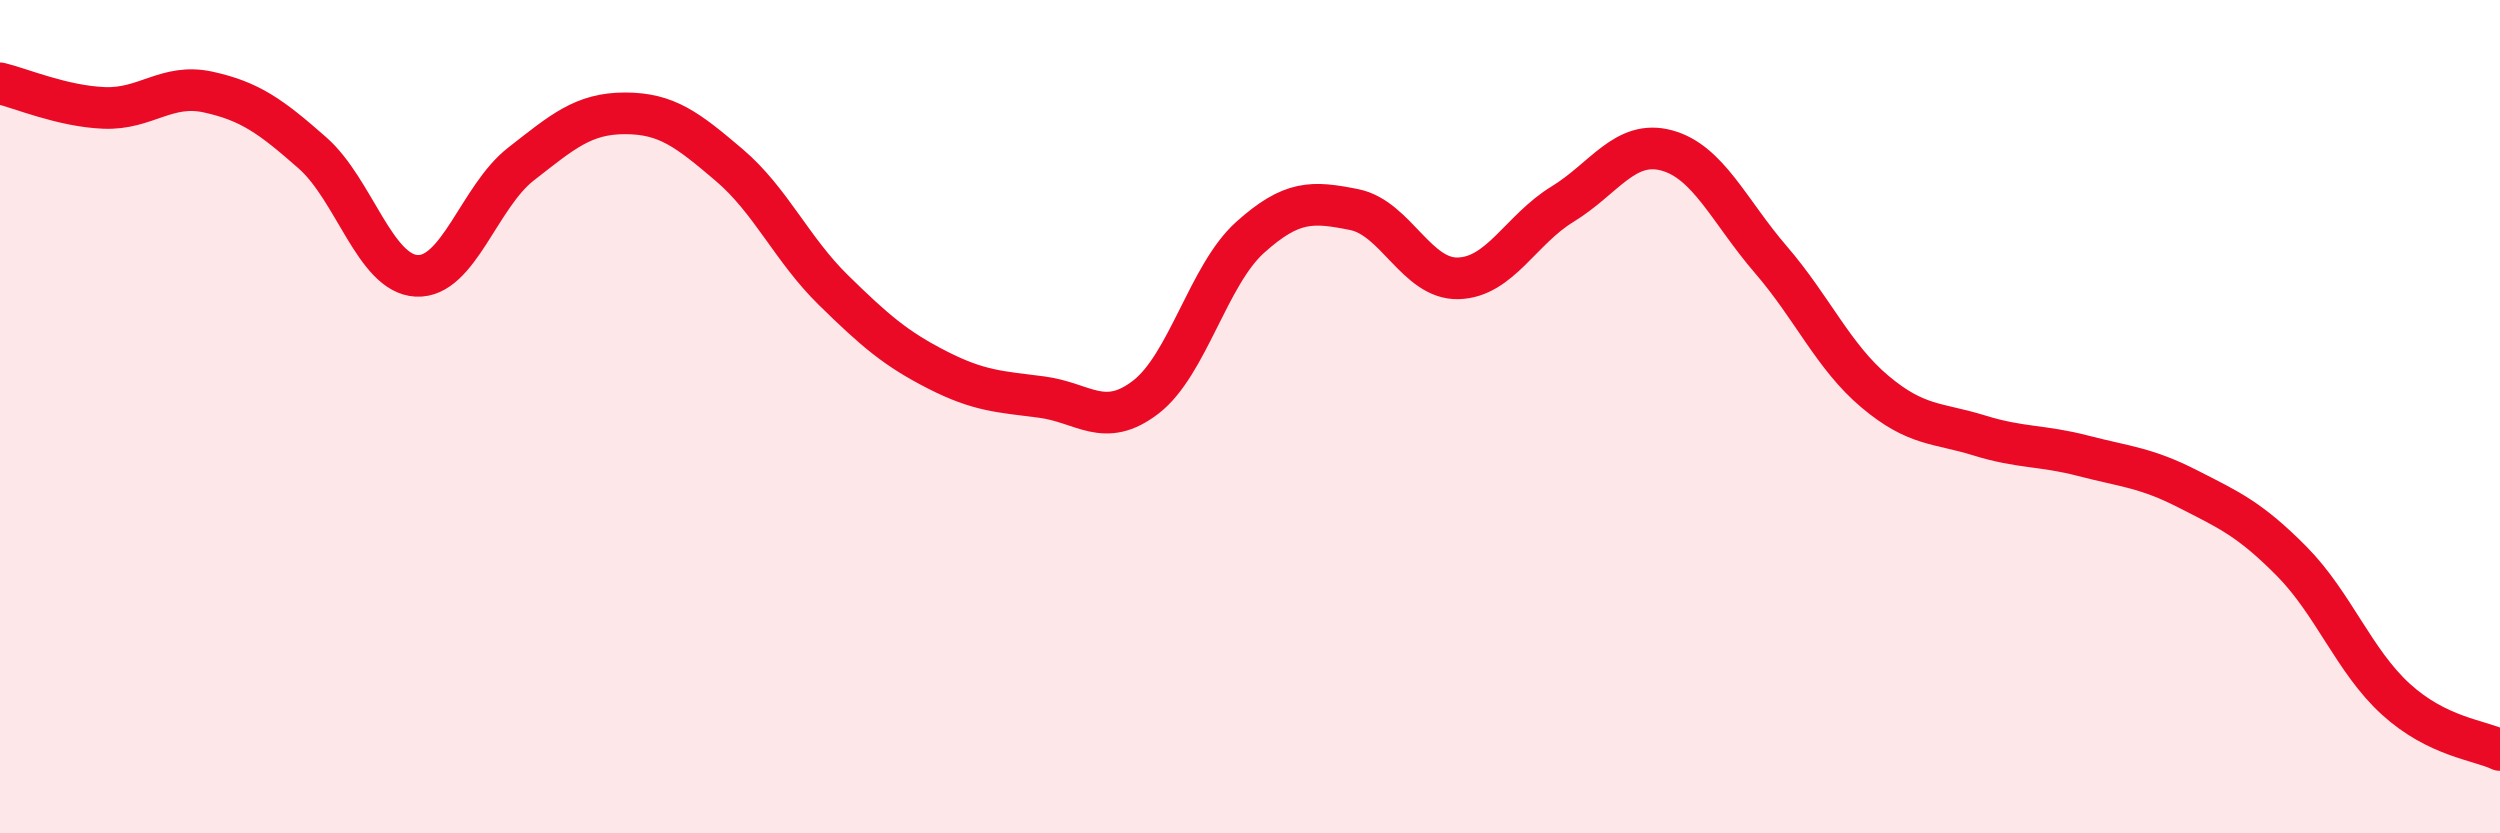
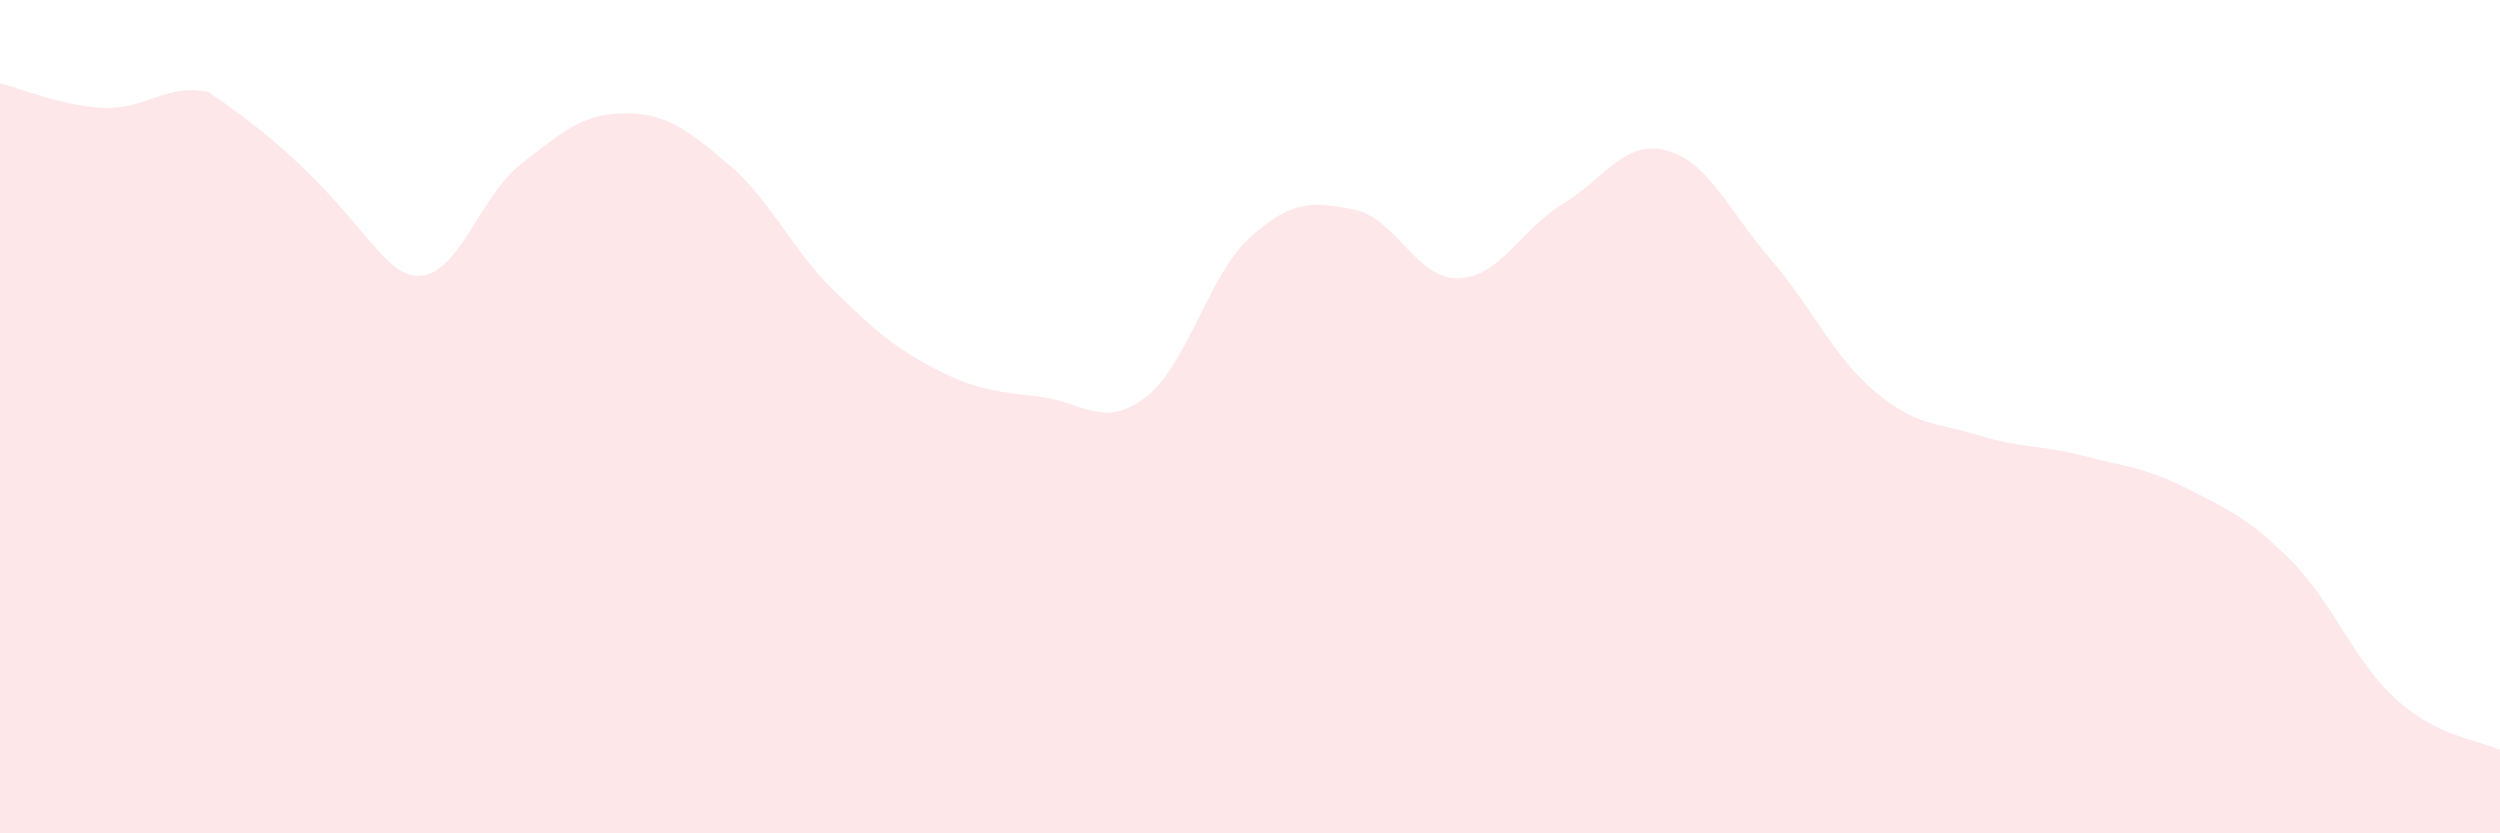
<svg xmlns="http://www.w3.org/2000/svg" width="60" height="20" viewBox="0 0 60 20">
-   <path d="M 0,2 C 0.5,2.12 1.5,2.55 2.5,2.59 C 3.5,2.63 4,1.99 5,2.21 C 6,2.43 6.5,2.79 7.5,3.67 C 8.5,4.55 9,6.57 10,6.62 C 11,6.67 11.5,4.72 12.5,3.94 C 13.5,3.16 14,2.72 15,2.72 C 16,2.72 16.5,3.11 17.5,3.96 C 18.5,4.81 19,5.98 20,6.96 C 21,7.94 21.5,8.37 22.5,8.88 C 23.5,9.39 24,9.4 25,9.53 C 26,9.66 26.5,10.3 27.5,9.53 C 28.5,8.76 29,6.6 30,5.7 C 31,4.8 31.5,4.83 32.5,5.03 C 33.5,5.23 34,6.71 35,6.68 C 36,6.65 36.5,5.51 37.5,4.9 C 38.5,4.29 39,3.34 40,3.61 C 41,3.88 41.5,5.07 42.5,6.23 C 43.5,7.39 44,8.56 45,9.4 C 46,10.24 46.5,10.14 47.5,10.45 C 48.5,10.76 49,10.68 50,10.94 C 51,11.2 51.5,11.22 52.5,11.73 C 53.5,12.24 54,12.46 55,13.47 C 56,14.48 56.5,15.87 57.5,16.78 C 58.5,17.69 59.5,17.76 60,18L60 20L0 20Z" fill="#EB0A25" opacity="0.1" stroke-linecap="round" stroke-linejoin="round" />
-   <path d="M 0,2 C 0.5,2.12 1.5,2.55 2.5,2.59 C 3.5,2.63 4,1.99 5,2.21 C 6,2.43 6.5,2.79 7.5,3.67 C 8.5,4.55 9,6.57 10,6.62 C 11,6.67 11.5,4.72 12.5,3.94 C 13.5,3.16 14,2.72 15,2.72 C 16,2.72 16.5,3.11 17.5,3.96 C 18.5,4.81 19,5.98 20,6.96 C 21,7.94 21.5,8.37 22.5,8.88 C 23.5,9.39 24,9.4 25,9.53 C 26,9.66 26.5,10.3 27.5,9.53 C 28.5,8.76 29,6.6 30,5.7 C 31,4.8 31.5,4.83 32.5,5.03 C 33.5,5.23 34,6.71 35,6.68 C 36,6.65 36.5,5.51 37.5,4.9 C 38.5,4.29 39,3.34 40,3.61 C 41,3.88 41.5,5.07 42.5,6.23 C 43.5,7.39 44,8.56 45,9.4 C 46,10.24 46.5,10.14 47.5,10.45 C 48.5,10.76 49,10.68 50,10.94 C 51,11.2 51.5,11.22 52.5,11.73 C 53.5,12.24 54,12.46 55,13.47 C 56,14.48 56.5,15.87 57.5,16.78 C 58.5,17.69 59.5,17.76 60,18" stroke="#EB0A25" stroke-width="1" fill="none" stroke-linecap="round" stroke-linejoin="round" />
+   <path d="M 0,2 C 0.5,2.12 1.5,2.55 2.5,2.59 C 3.5,2.63 4,1.99 5,2.21 C 8.5,4.55 9,6.57 10,6.62 C 11,6.67 11.5,4.72 12.5,3.94 C 13.5,3.16 14,2.72 15,2.72 C 16,2.72 16.5,3.11 17.5,3.96 C 18.5,4.81 19,5.98 20,6.96 C 21,7.94 21.5,8.37 22.5,8.88 C 23.5,9.39 24,9.4 25,9.53 C 26,9.66 26.5,10.3 27.5,9.53 C 28.5,8.76 29,6.6 30,5.7 C 31,4.8 31.5,4.83 32.5,5.03 C 33.5,5.23 34,6.71 35,6.68 C 36,6.65 36.5,5.51 37.5,4.9 C 38.5,4.29 39,3.34 40,3.61 C 41,3.88 41.5,5.07 42.5,6.23 C 43.5,7.39 44,8.56 45,9.4 C 46,10.24 46.5,10.14 47.5,10.45 C 48.5,10.76 49,10.68 50,10.94 C 51,11.2 51.5,11.22 52.5,11.73 C 53.5,12.24 54,12.46 55,13.47 C 56,14.48 56.5,15.87 57.5,16.78 C 58.5,17.69 59.5,17.76 60,18L60 20L0 20Z" fill="#EB0A25" opacity="0.1" stroke-linecap="round" stroke-linejoin="round" />
</svg>